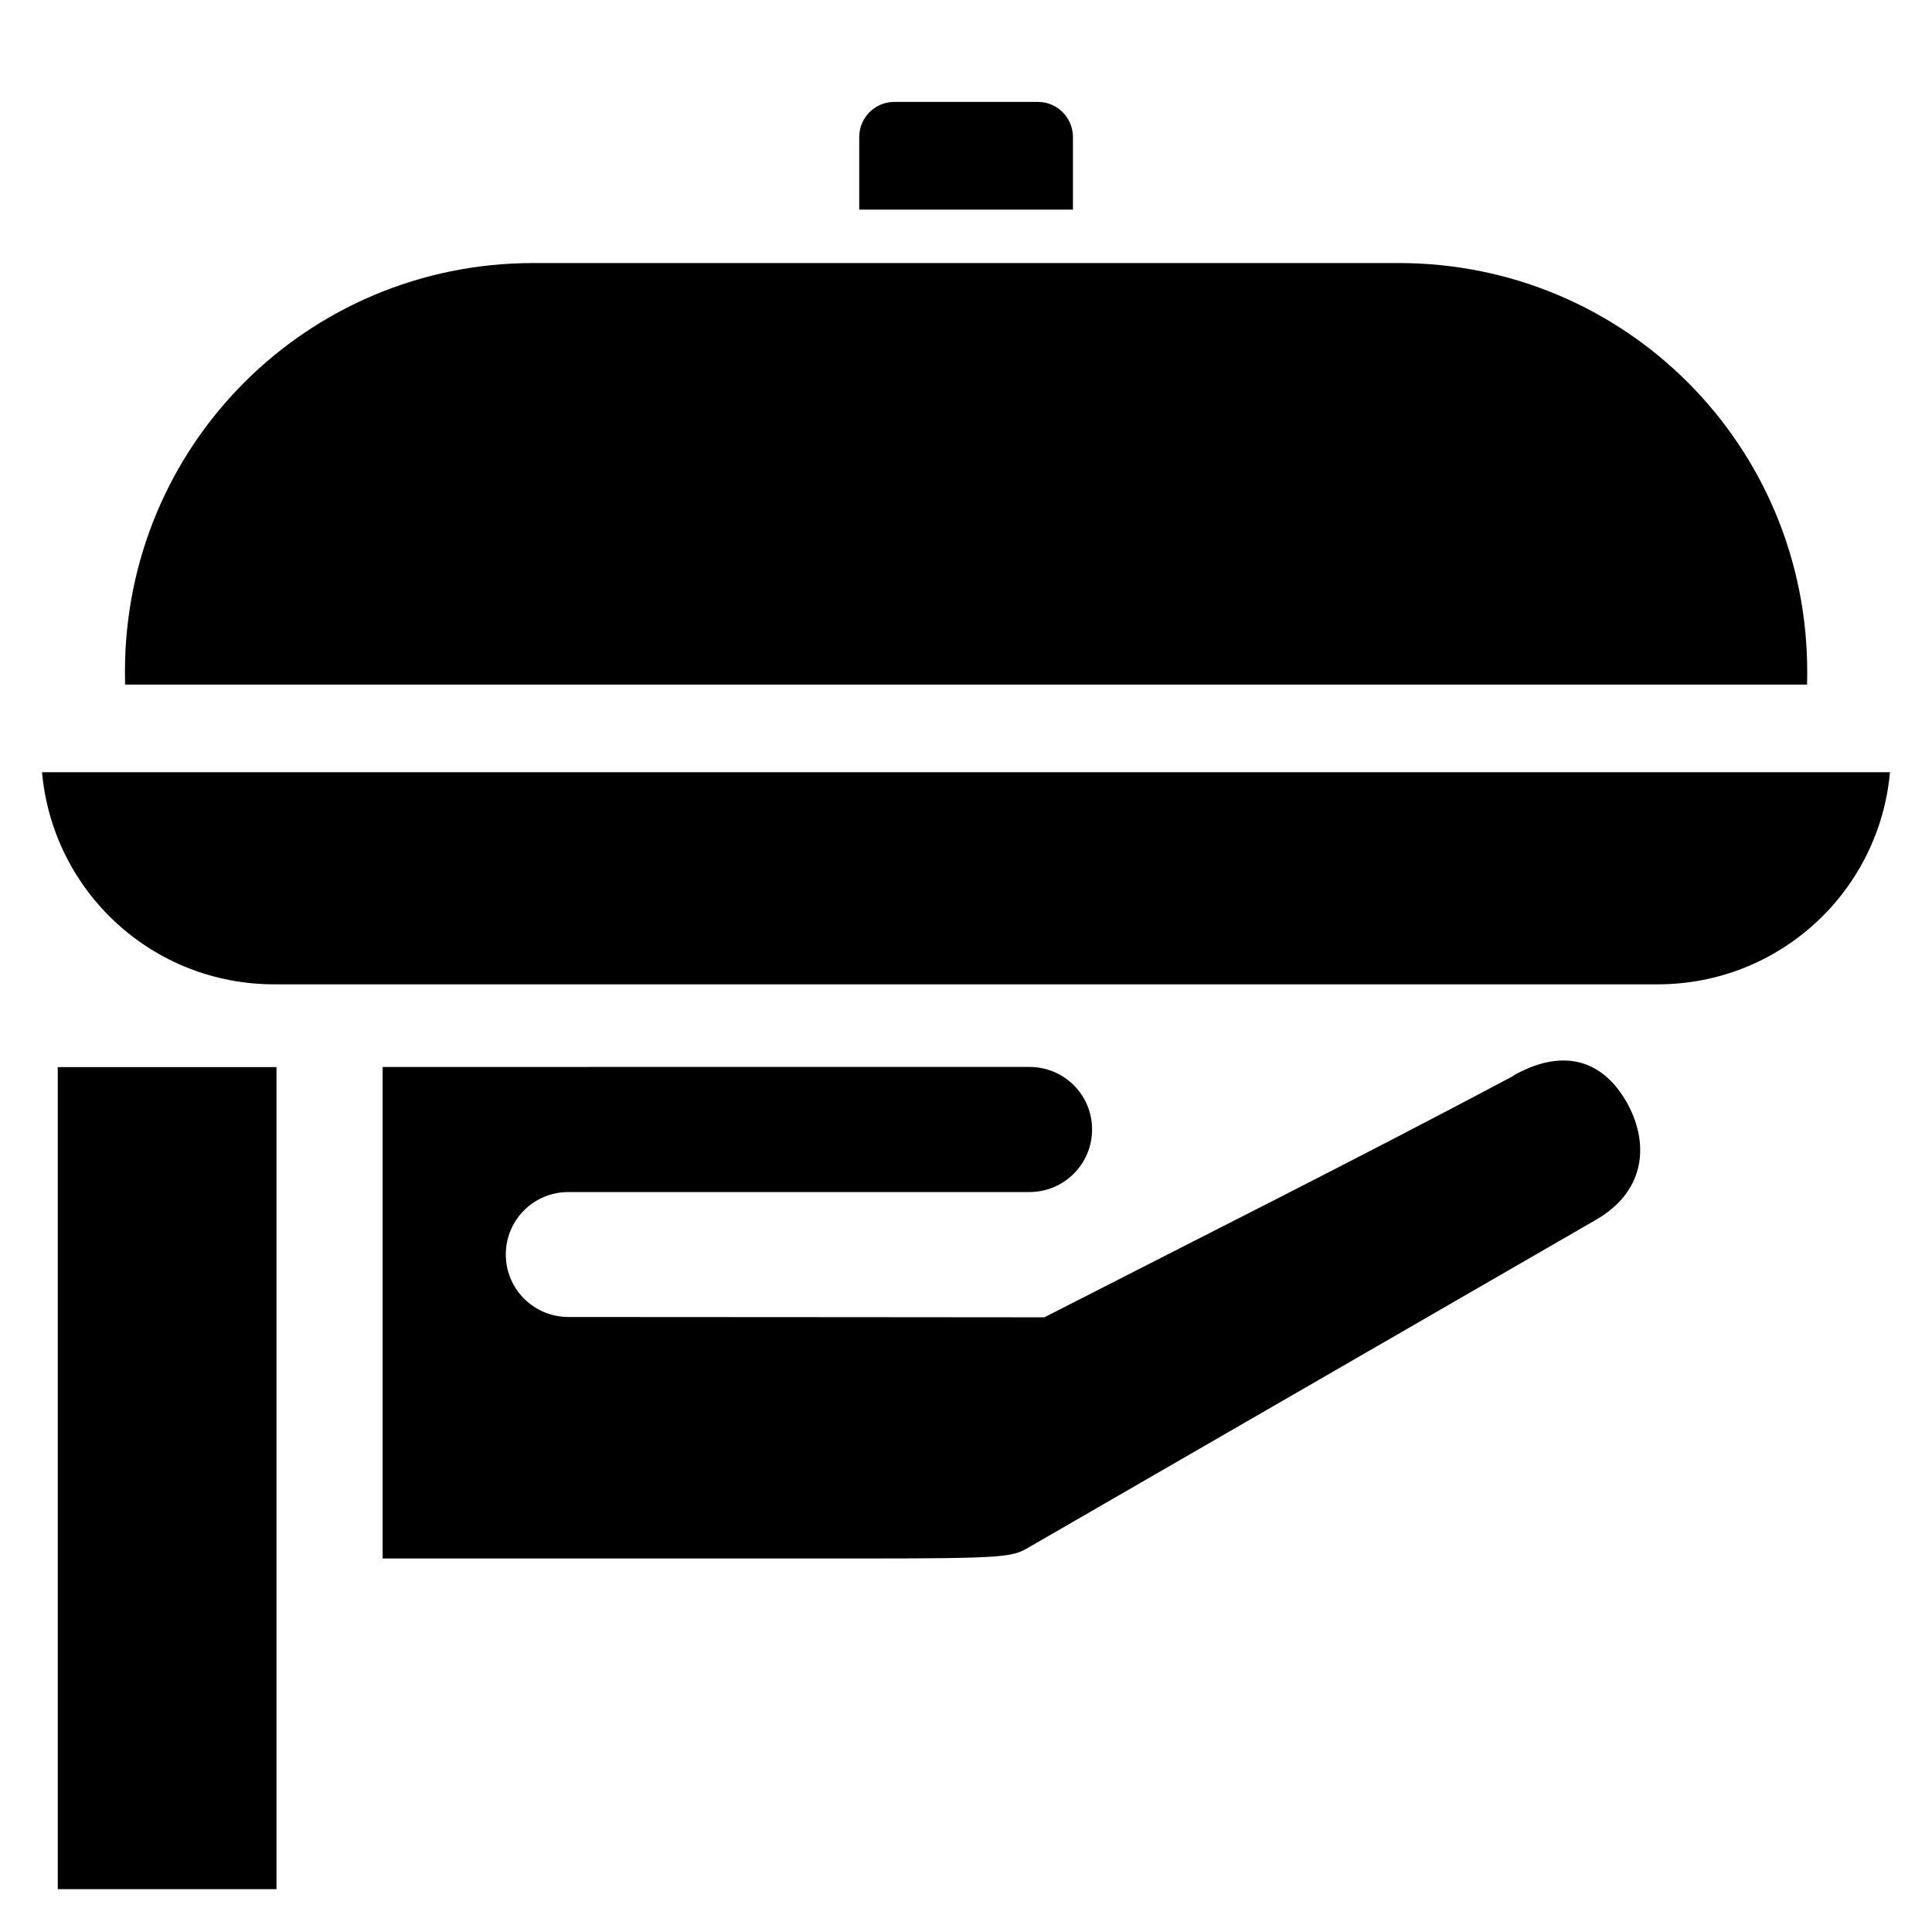
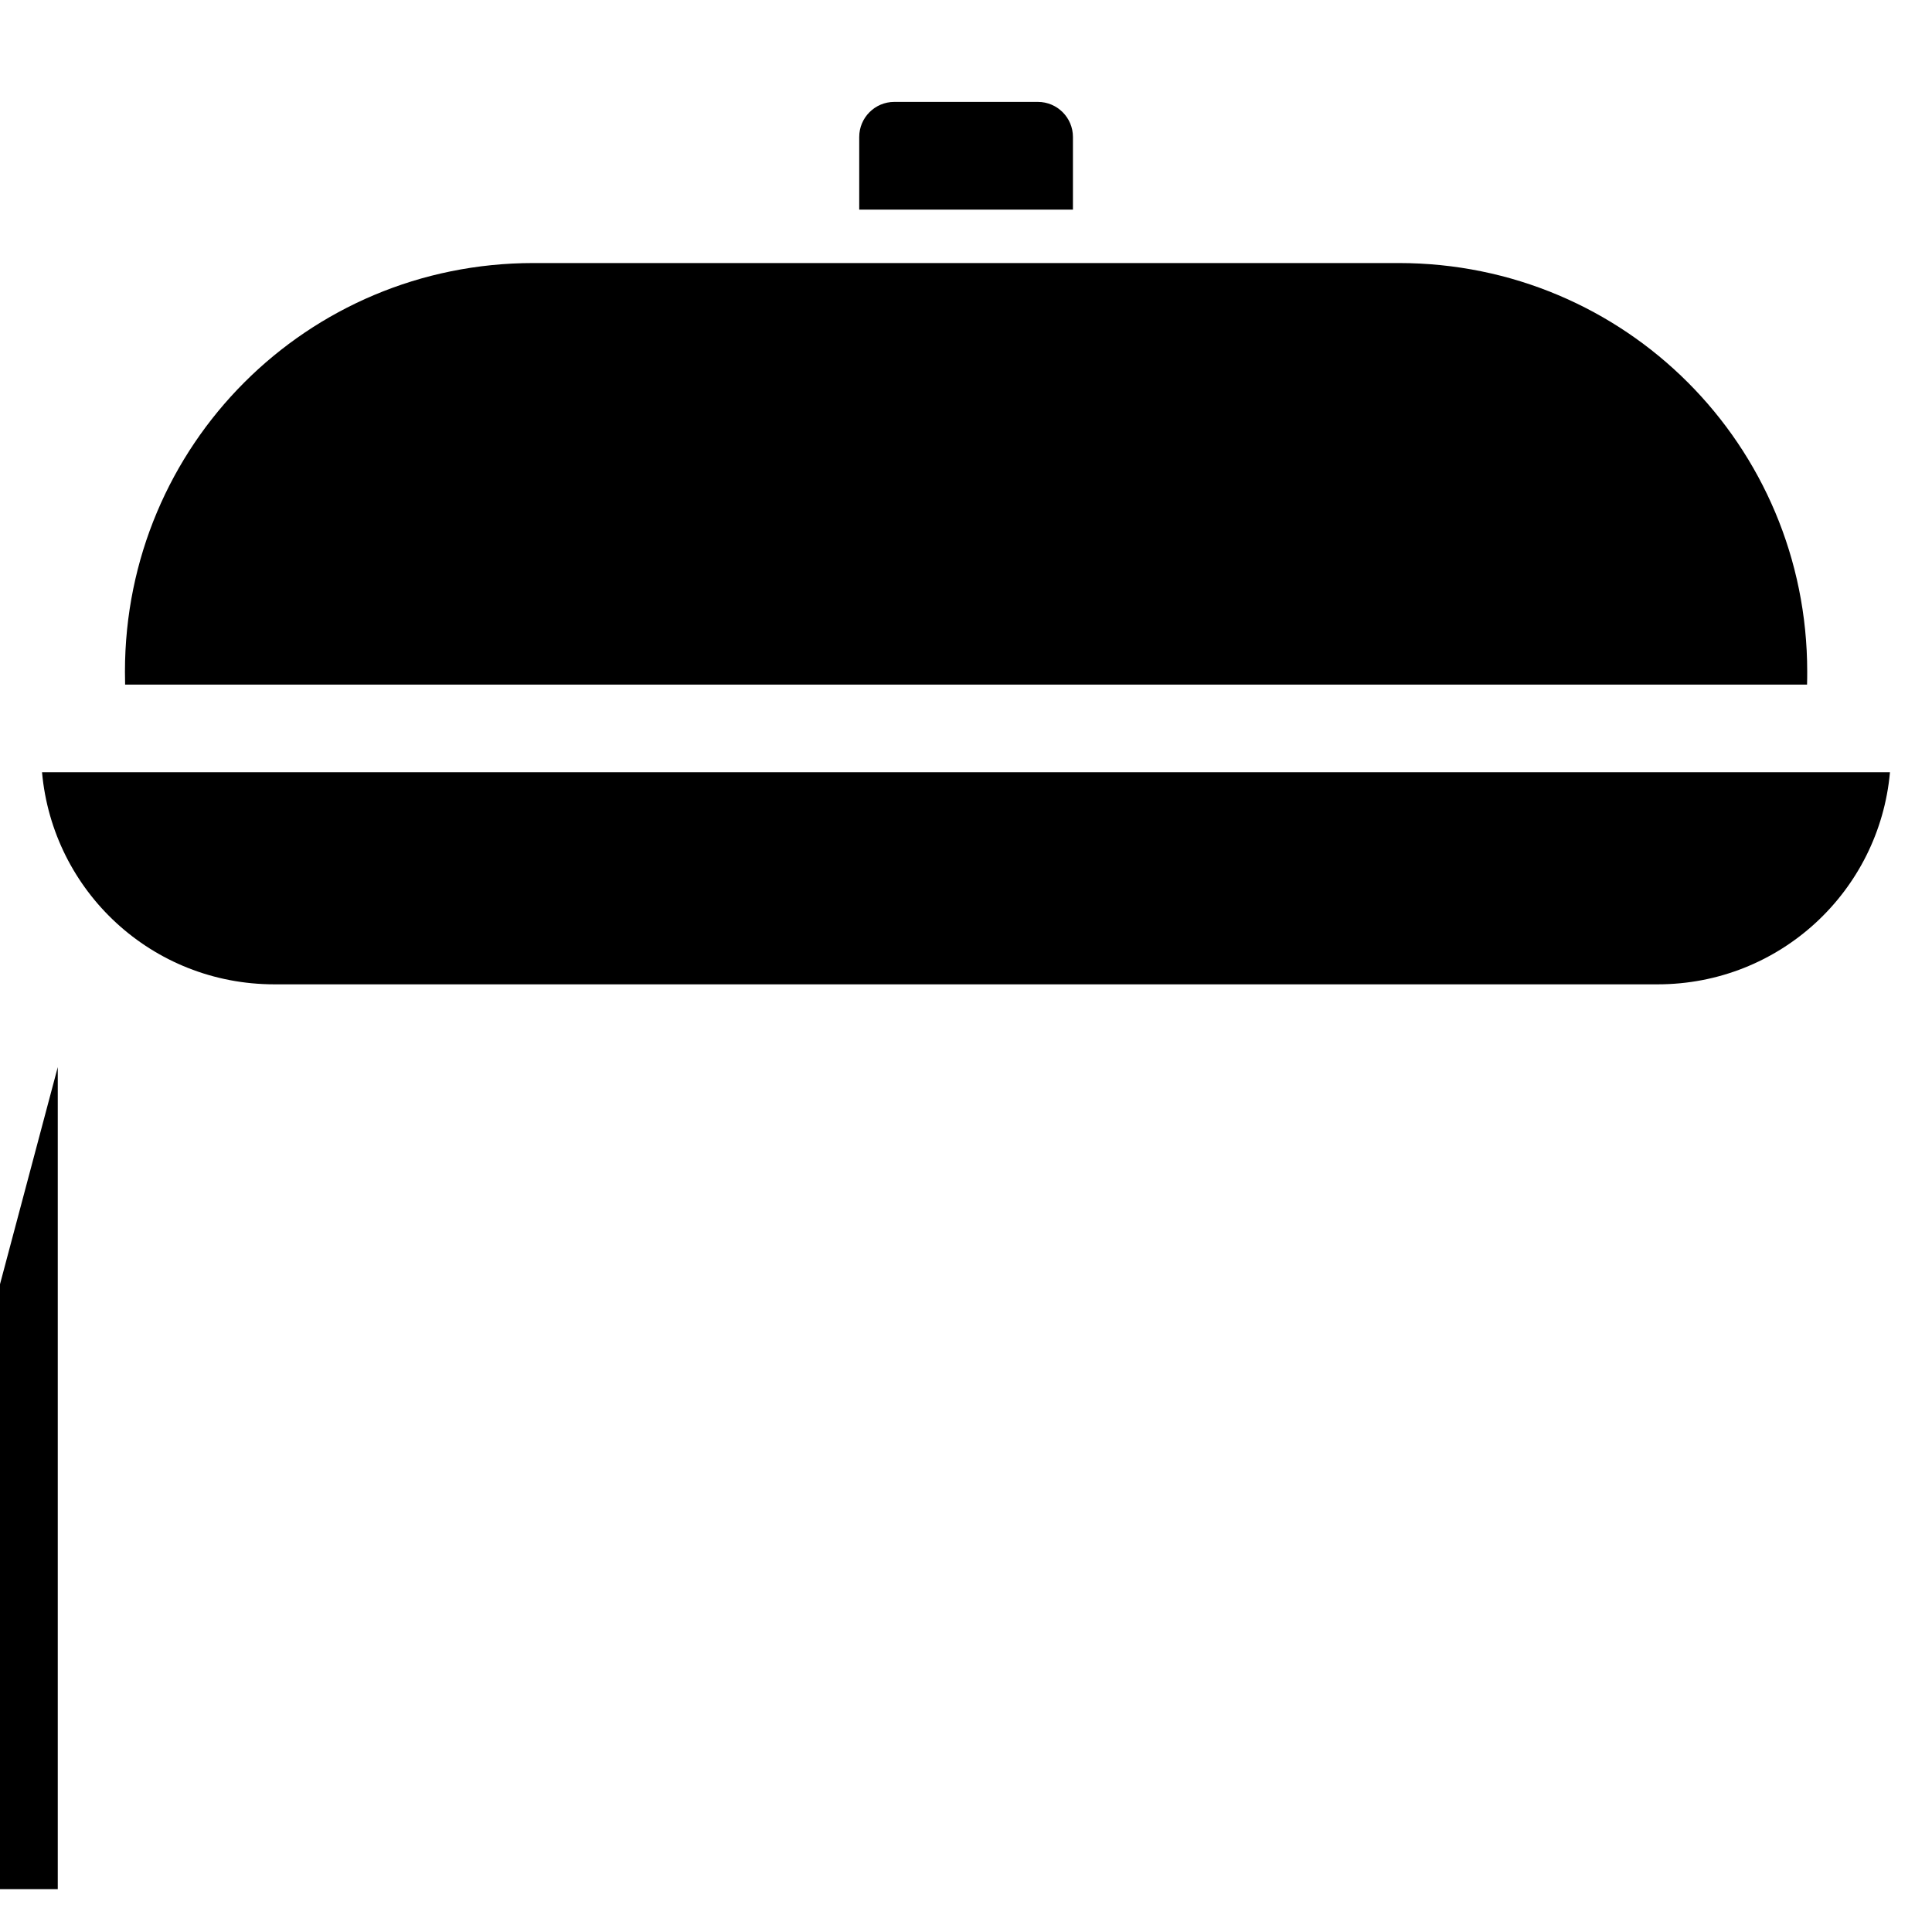
<svg xmlns="http://www.w3.org/2000/svg" width="45" height="45" version="1.1" viewBox="0 0 11.906 11.906">
  <title>Paris Hotel Room Service</title>
  <g>
    <g>
-       <path d="m9.323 6.632c-0.955 0.508-1.924 0.993-2.887 1.486 0 0-2.195-0.002-2.933-0.002-0.213 0-0.386-0.172-0.386-0.385 0-0.213 0.172-0.385 0.386-0.385h2.841c0.213 0 0.386-0.172 0.386-0.386 0-0.213-0.172-0.385-0.386-0.385l-3.986 1.677e-4v3.029s2.12-1.698e-4 2.986 1.88e-5c0.842 0 0.894-0.01 0.988-0.064l3.503-2.023c0.319-0.184 0.325-0.489 0.187-0.729-0.161-0.279-0.417-0.32-0.699-0.158z" stop-color="#000000" style="paint-order:stroke markers fill" />
      <path d="m5.511 0.628c-0.119 0-0.216 0.097-0.216 0.216v0.444c0 0.001-2.06e-5 0.002 0 0.004h1.317c2.06e-5 -0.001 0-0.002 0-0.004v-0.444c0-0.119-0.097-0.216-0.216-0.216z" stop-color="#000000" style="paint-order:stroke markers fill" />
      <path d="m3.287 1.621c-1.395 0-2.517 1.123-2.517 2.518 0 0.027 2.1815e-4 0.053 0.001 0.08h10.365c8.16e-4 -0.026 1e-3 -0.053 1e-3 -0.08 0-1.395-1.122-2.518-2.517-2.518z" stop-color="#000000" style="paint-order:stroke markers fill" />
      <path d="m0.259 4.759c0.066 0.735 0.679 1.307 1.432 1.307h8.524c0.752 0 1.366-0.573 1.432-1.307z" stop-color="#000000" style="paint-order:stroke markers fill" />
    </g>
-     <path d="m0.356 6.576h1.348v5.066h-1.348z" color="#000000" stroke-linecap="round" stroke-linejoin="round" style="-inkscape-stroke:none;paint-order:stroke markers fill" />
+     <path d="m0.356 6.576v5.066h-1.348z" color="#000000" stroke-linecap="round" stroke-linejoin="round" style="-inkscape-stroke:none;paint-order:stroke markers fill" />
  </g>
</svg>